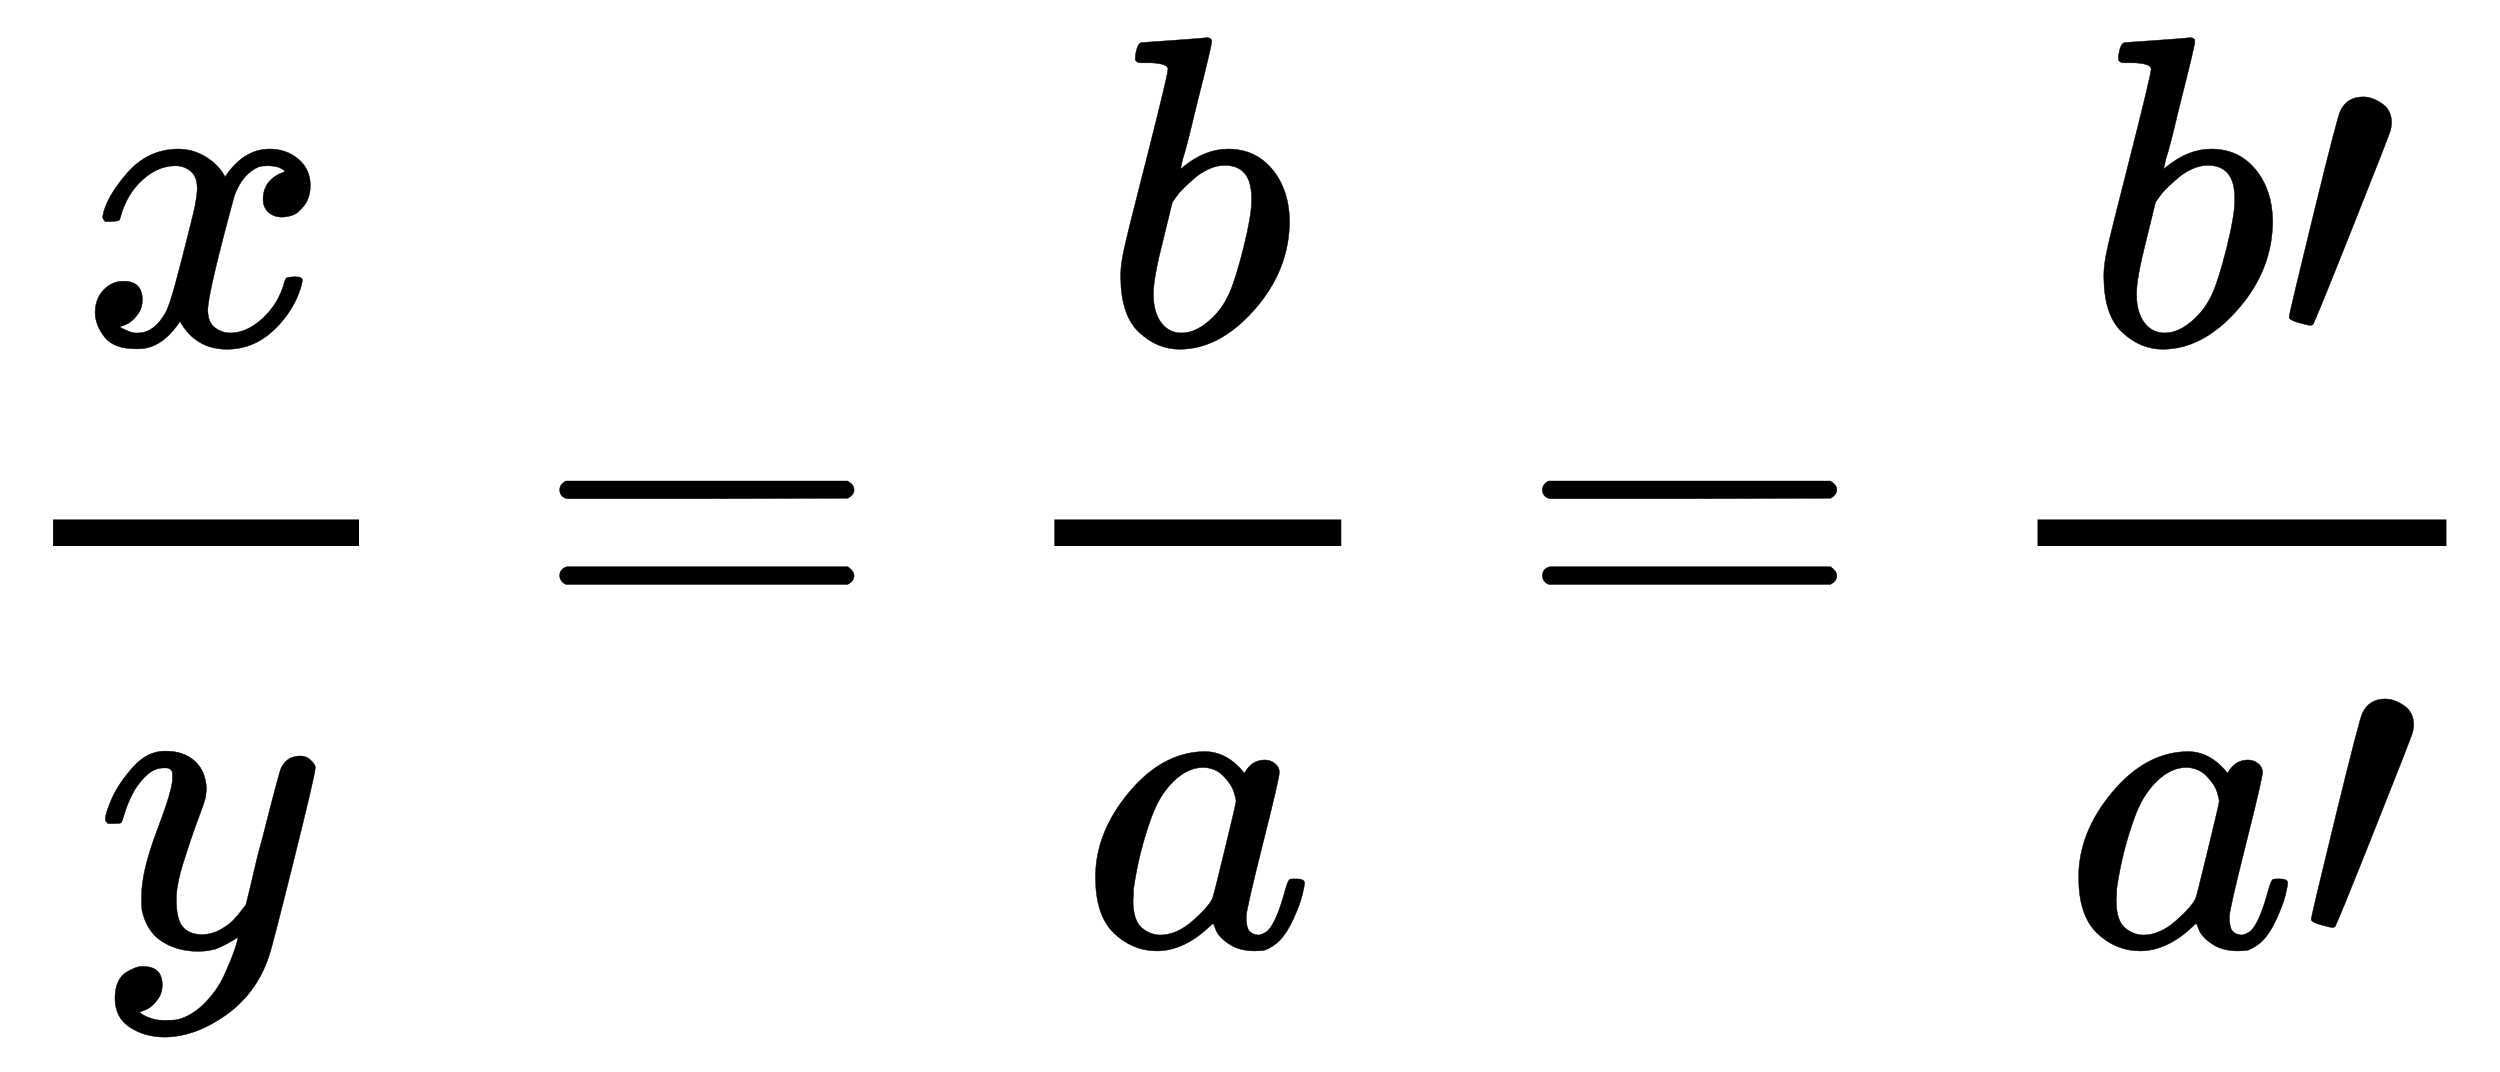
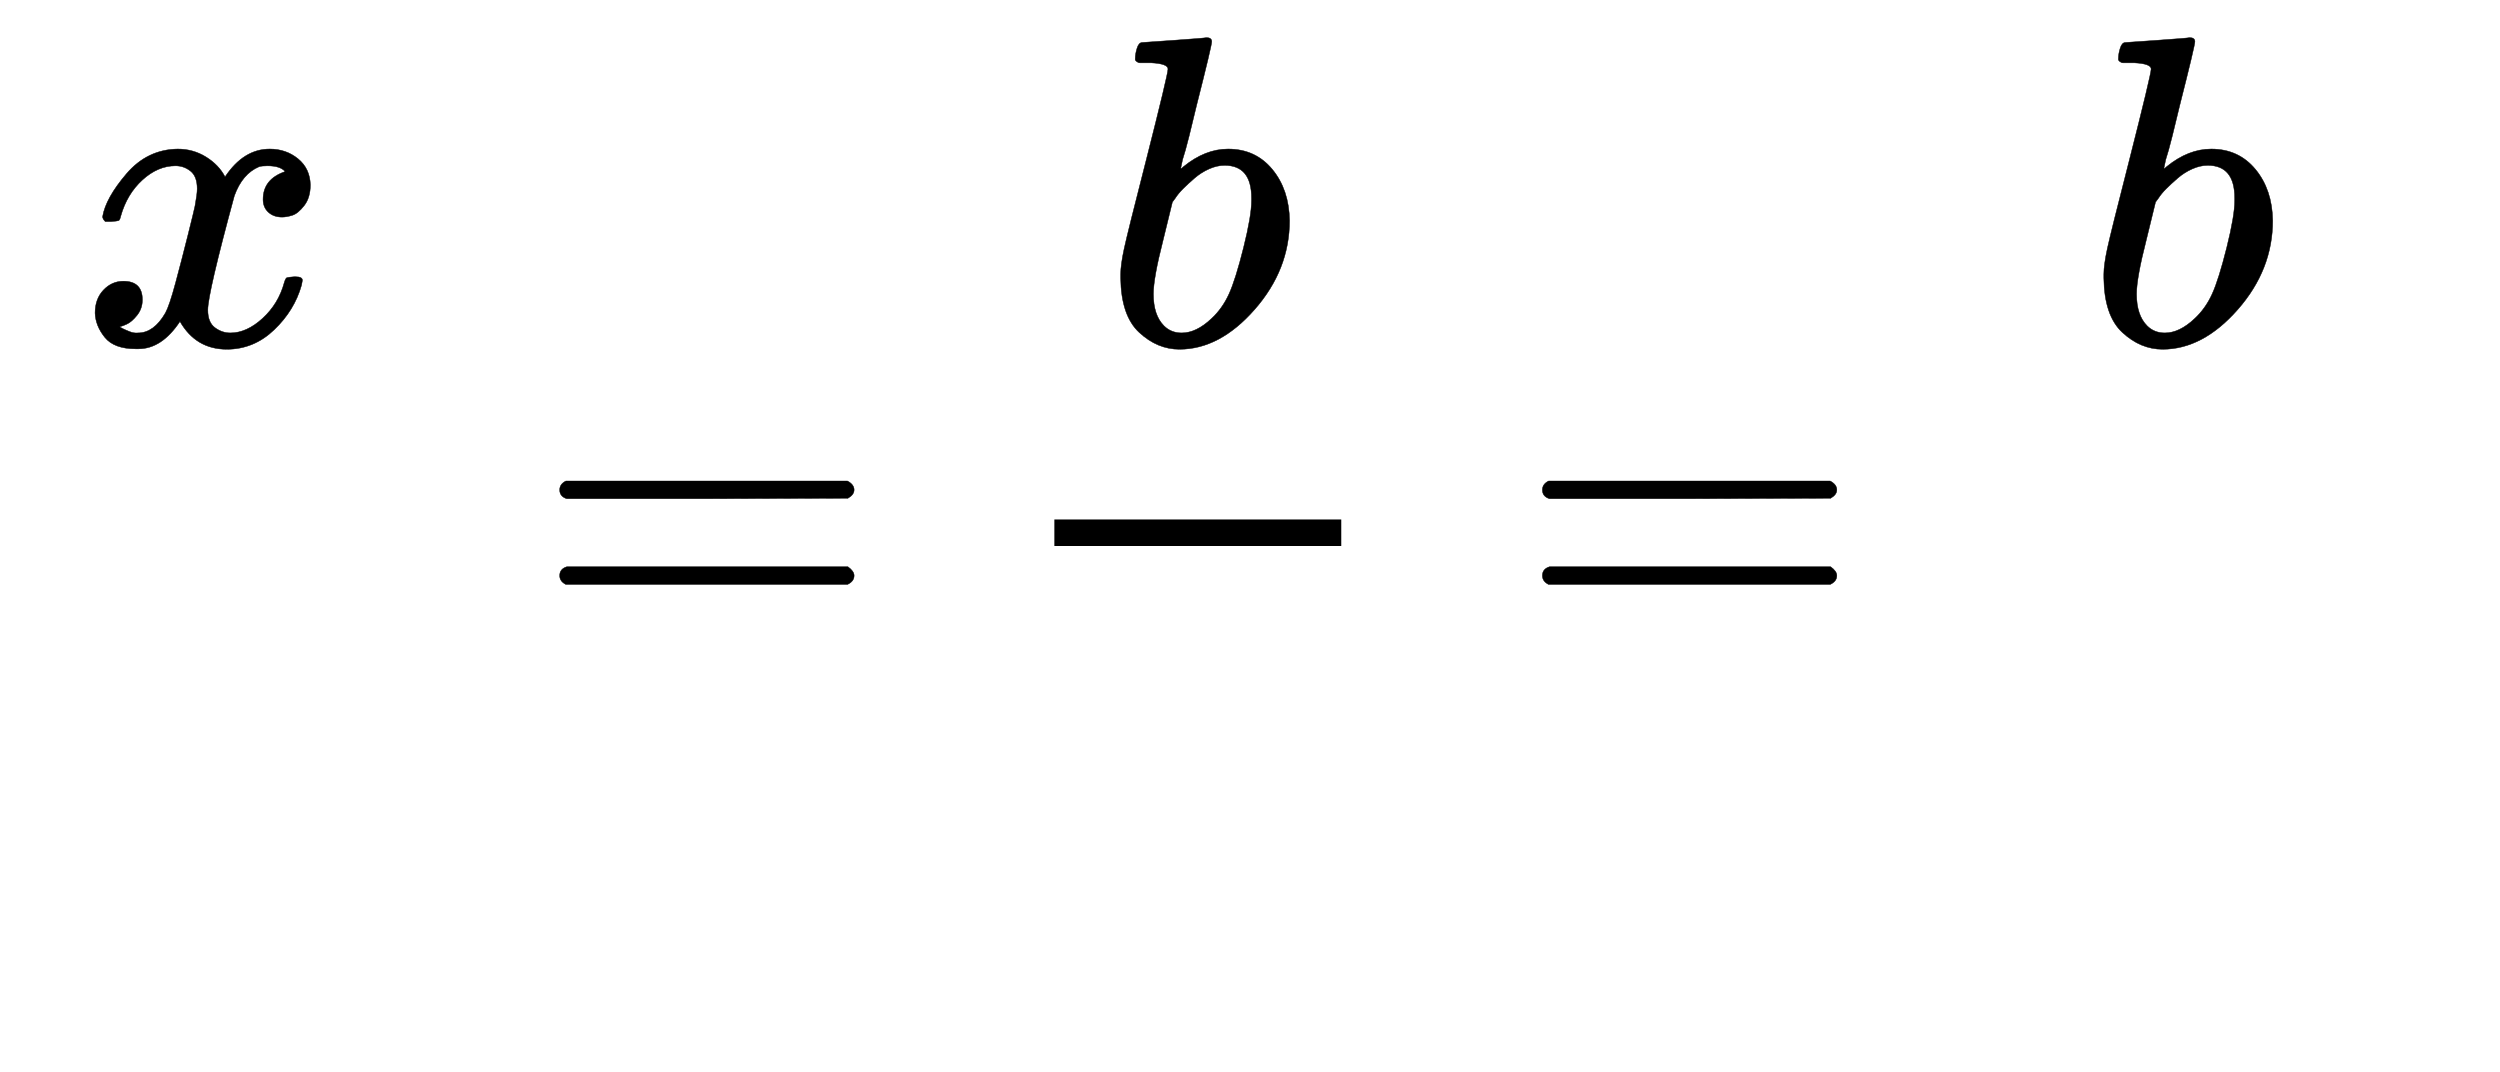
<svg xmlns="http://www.w3.org/2000/svg" aria-labelledby="MathJax-SVG-1-Title" height="5.634ex" role="img" style="vertical-align: -2.255ex; background-color: white;" viewBox="0 -1455.1 5655.1 2425.9" width="13.134ex">
  <title id="MathJax-SVG-1-Title">\frac xy=\frac ba=\frac{bʹ}{aʹ}</title>
  <defs aria-hidden="true">
    <path d="M52 289Q59 331 106 386T222 442Q257 442 286 424T329 379Q371 442 430 442Q467 442 494 420T522 361Q522 332 508 314T481 292T458 288Q439 288 427 299T415 328Q415 374 465 391Q454 404 425 404Q412 404 406 402Q368 386 350 336Q290 115 290 78Q290 50 306 38T341 26Q378 26 414 59T463 140Q466 150 469 151T485 153H489Q504 153 504 145Q504 144 502 134Q486 77 440 33T333 -11Q263 -11 227 52Q186 -10 133 -10H127Q78 -10 57 16T35 71Q35 103 54 123T99 143Q142 143 142 101Q142 81 130 66T107 46T94 41L91 40Q91 39 97 36T113 29T132 26Q168 26 194 71Q203 87 217 139T245 247T261 313Q266 340 266 352Q266 380 251 392T217 404Q177 404 142 372T93 290Q91 281 88 280T72 278H58Q52 284 52 289Z" id="E1-MJMATHI-78" stroke-width="1" />
-     <path d="M21 287Q21 301 36 335T84 406T158 442Q199 442 224 419T250 355Q248 336 247 334Q247 331 231 288T198 191T182 105Q182 62 196 45T238 27Q261 27 281 38T312 61T339 94Q339 95 344 114T358 173T377 247Q415 397 419 404Q432 431 462 431Q475 431 483 424T494 412T496 403Q496 390 447 193T391 -23Q363 -106 294 -155T156 -205Q111 -205 77 -183T43 -117Q43 -95 50 -80T69 -58T89 -48T106 -45Q150 -45 150 -87Q150 -107 138 -122T115 -142T102 -147L99 -148Q101 -153 118 -160T152 -167H160Q177 -167 186 -165Q219 -156 247 -127T290 -65T313 -9T321 21L315 17Q309 13 296 6T270 -6Q250 -11 231 -11Q185 -11 150 11T104 82Q103 89 103 113Q103 170 138 262T173 379Q173 380 173 381Q173 390 173 393T169 400T158 404H154Q131 404 112 385T82 344T65 302T57 280Q55 278 41 278H27Q21 284 21 287Z" id="E1-MJMATHI-79" stroke-width="1" />
    <path d="M56 347Q56 360 70 367H707Q722 359 722 347Q722 336 708 328L390 327H72Q56 332 56 347ZM56 153Q56 168 72 173H708Q722 163 722 153Q722 140 707 133H70Q56 140 56 153Z" id="E1-MJMAIN-3D" stroke-width="1" />
    <path d="M73 647Q73 657 77 670T89 683Q90 683 161 688T234 694Q246 694 246 685T212 542Q204 508 195 472T180 418L176 399Q176 396 182 402Q231 442 283 442Q345 442 383 396T422 280Q422 169 343 79T173 -11Q123 -11 82 27T40 150V159Q40 180 48 217T97 414Q147 611 147 623T109 637Q104 637 101 637H96Q86 637 83 637T76 640T73 647ZM336 325V331Q336 405 275 405Q258 405 240 397T207 376T181 352T163 330L157 322L136 236Q114 150 114 114Q114 66 138 42Q154 26 178 26Q211 26 245 58Q270 81 285 114T318 219Q336 291 336 325Z" id="E1-MJMATHI-62" stroke-width="1" />
-     <path d="M33 157Q33 258 109 349T280 441Q331 441 370 392Q386 422 416 422Q429 422 439 414T449 394Q449 381 412 234T374 68Q374 43 381 35T402 26Q411 27 422 35Q443 55 463 131Q469 151 473 152Q475 153 483 153H487Q506 153 506 144Q506 138 501 117T481 63T449 13Q436 0 417 -8Q409 -10 393 -10Q359 -10 336 5T306 36L300 51Q299 52 296 50Q294 48 292 46Q233 -10 172 -10Q117 -10 75 30T33 157ZM351 328Q351 334 346 350T323 385T277 405Q242 405 210 374T160 293Q131 214 119 129Q119 126 119 118T118 106Q118 61 136 44T179 26Q217 26 254 59T298 110Q300 114 325 217T351 328Z" id="E1-MJMATHI-61" stroke-width="1" />
-     <path d="M79 43Q73 43 52 49T30 61Q30 68 85 293T146 528Q161 560 198 560Q218 560 240 545T262 501Q262 496 260 486Q259 479 173 263T84 45T79 43Z" id="E1-MJMAIN-2032" stroke-width="1" />
  </defs>
  <g aria-hidden="true" fill="currentColor" stroke="currentColor" stroke-width="0" transform="matrix(1 0 0 -1 0 0)">
    <g transform="translate(120,0)">
-       <rect height="60" stroke="none" width="692" x="0" y="220" />
      <use href="#E1-MJMATHI-78" x="60" y="676" />
      <use href="#E1-MJMATHI-79" x="97" y="-686" />
    </g>
    <use href="#E1-MJMAIN-3D" x="1210" y="0" />
    <g transform="translate(1988,0)">
      <g transform="translate(397,0)">
        <rect height="60" stroke="none" width="649" x="0" y="220" />
        <use href="#E1-MJMATHI-62" x="110" y="676" />
        <use href="#E1-MJMATHI-61" x="60" y="-686" />
      </g>
    </g>
    <use href="#E1-MJMAIN-3D" x="3433" y="0" />
    <g transform="translate(4212,0)">
      <g transform="translate(397,0)">
-         <rect height="60" stroke="none" width="925" x="0" y="220" />
        <g transform="translate(110,676)">
          <use href="#E1-MJMATHI-62" x="0" y="0" />
          <use href="#E1-MJMAIN-2032" x="429" y="0" />
        </g>
        <g transform="translate(60,-686)">
          <use href="#E1-MJMATHI-61" x="0" y="0" />
          <use href="#E1-MJMAIN-2032" x="529" y="0" />
        </g>
      </g>
    </g>
  </g>
</svg>